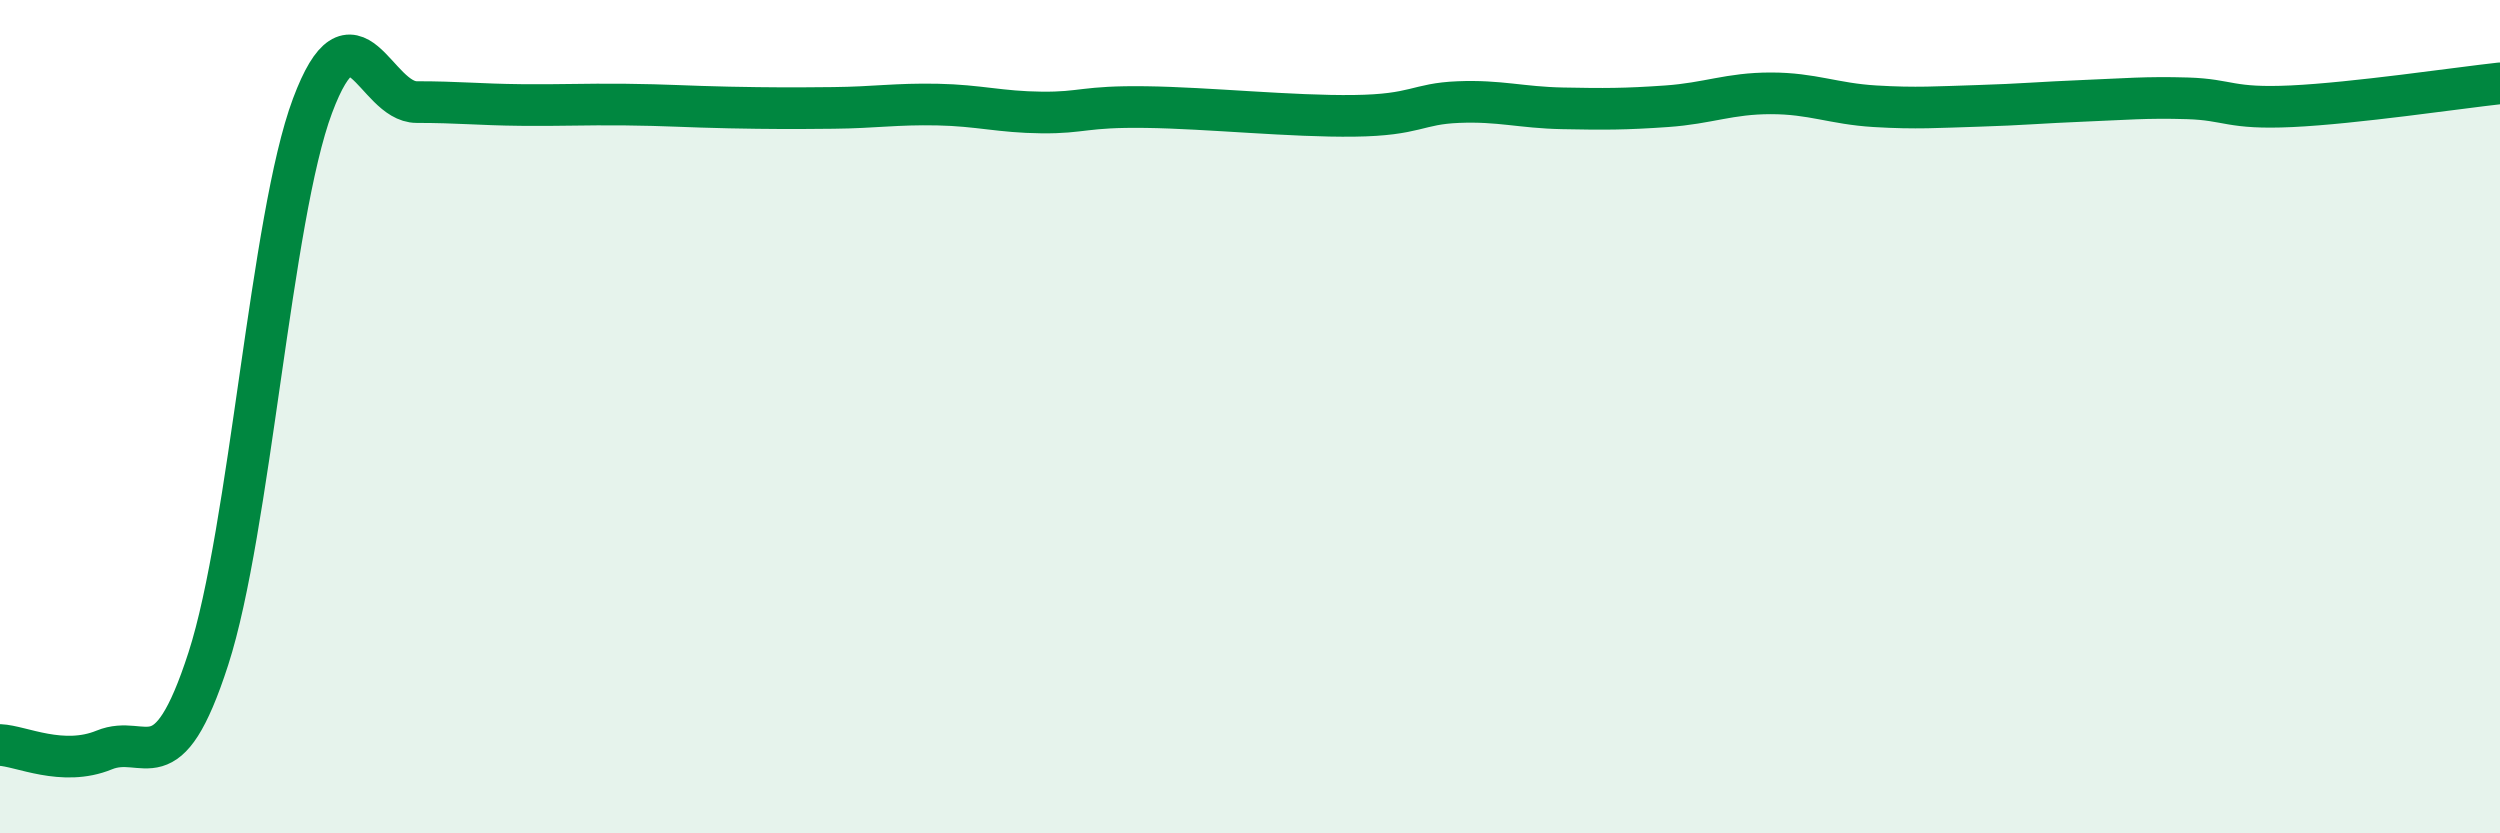
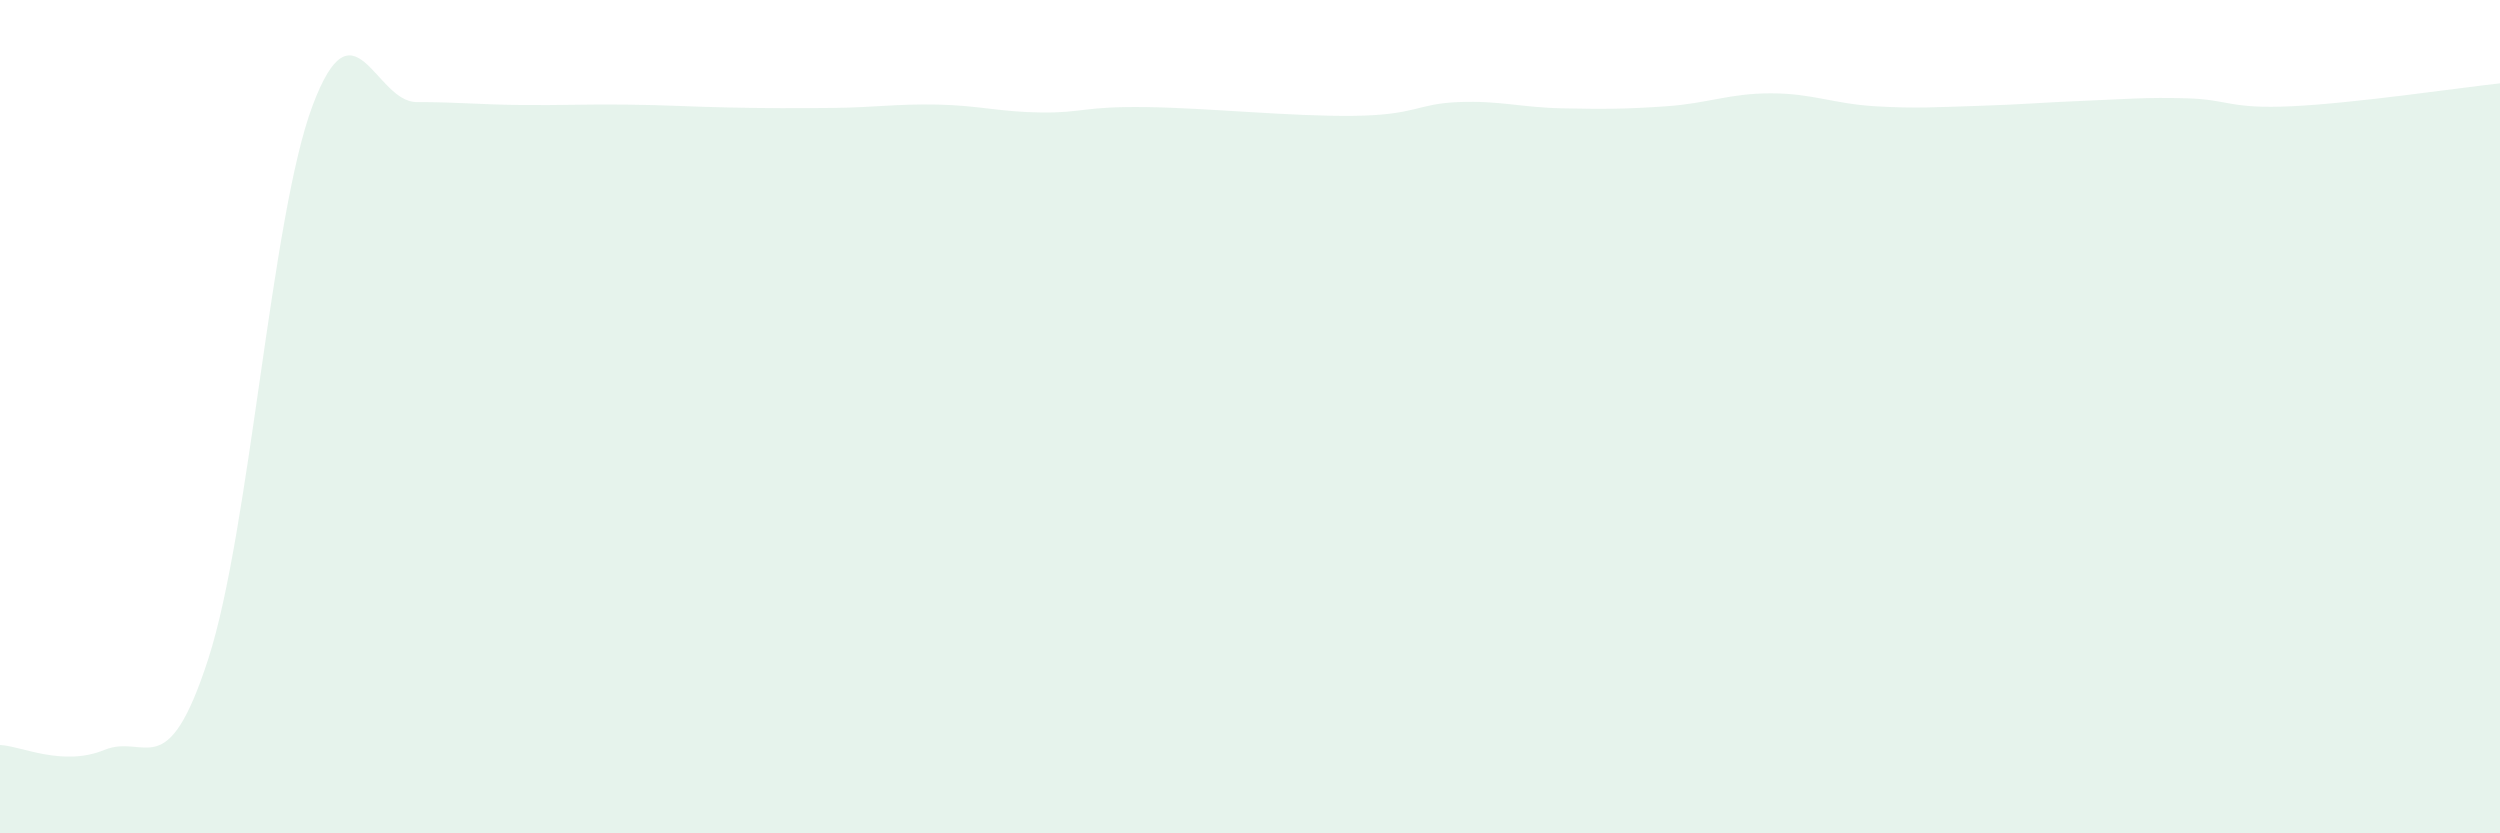
<svg xmlns="http://www.w3.org/2000/svg" width="60" height="20" viewBox="0 0 60 20">
  <path d="M 0,17.88 C 0.5,17.9 1.5,18.41 2.5,18 C 3.5,17.59 4,18.9 5,15.81 C 6,12.72 6.5,5.21 7.5,2.54 C 8.5,-0.13 9,2.45 10,2.45 C 11,2.45 11.5,2.51 12.5,2.52 C 13.5,2.53 14,2.5 15,2.51 C 16,2.52 16.5,2.56 17.5,2.58 C 18.5,2.6 19,2.6 20,2.59 C 21,2.58 21.5,2.49 22.5,2.51 C 23.5,2.53 24,2.69 25,2.7 C 26,2.71 26,2.55 27.5,2.57 C 29,2.59 31,2.8 32.5,2.78 C 34,2.76 34,2.49 35,2.45 C 36,2.41 36.5,2.58 37.5,2.6 C 38.5,2.62 39,2.62 40,2.55 C 41,2.48 41.5,2.24 42.5,2.24 C 43.5,2.24 44,2.49 45,2.55 C 46,2.61 46.5,2.57 47.5,2.54 C 48.5,2.51 49,2.46 50,2.42 C 51,2.38 51.5,2.33 52.5,2.36 C 53.5,2.39 53.5,2.62 55,2.55 C 56.5,2.48 59,2.11 60,2L60 20L0 20Z" fill="#008740" opacity="0.1" stroke-linecap="round" stroke-linejoin="round" />
-   <path d="M 0,17.88 C 0.5,17.9 1.5,18.41 2.5,18 C 3.5,17.59 4,18.9 5,15.81 C 6,12.72 6.5,5.21 7.5,2.54 C 8.5,-0.13 9,2.45 10,2.45 C 11,2.45 11.5,2.51 12.5,2.52 C 13.5,2.53 14,2.5 15,2.51 C 16,2.52 16.5,2.56 17.5,2.58 C 18.5,2.6 19,2.6 20,2.59 C 21,2.58 21.5,2.49 22.5,2.51 C 23.5,2.53 24,2.69 25,2.7 C 26,2.71 26,2.55 27.5,2.57 C 29,2.59 31,2.8 32.5,2.78 C 34,2.76 34,2.49 35,2.45 C 36,2.41 36.5,2.58 37.5,2.6 C 38.5,2.62 39,2.62 40,2.55 C 41,2.48 41.5,2.24 42.5,2.24 C 43.5,2.24 44,2.49 45,2.55 C 46,2.61 46.5,2.57 47.5,2.54 C 48.5,2.51 49,2.46 50,2.42 C 51,2.38 51.5,2.33 52.5,2.36 C 53.5,2.39 53.5,2.62 55,2.55 C 56.5,2.48 59,2.11 60,2" stroke="#008740" stroke-width="1" fill="none" stroke-linecap="round" stroke-linejoin="round" />
</svg>